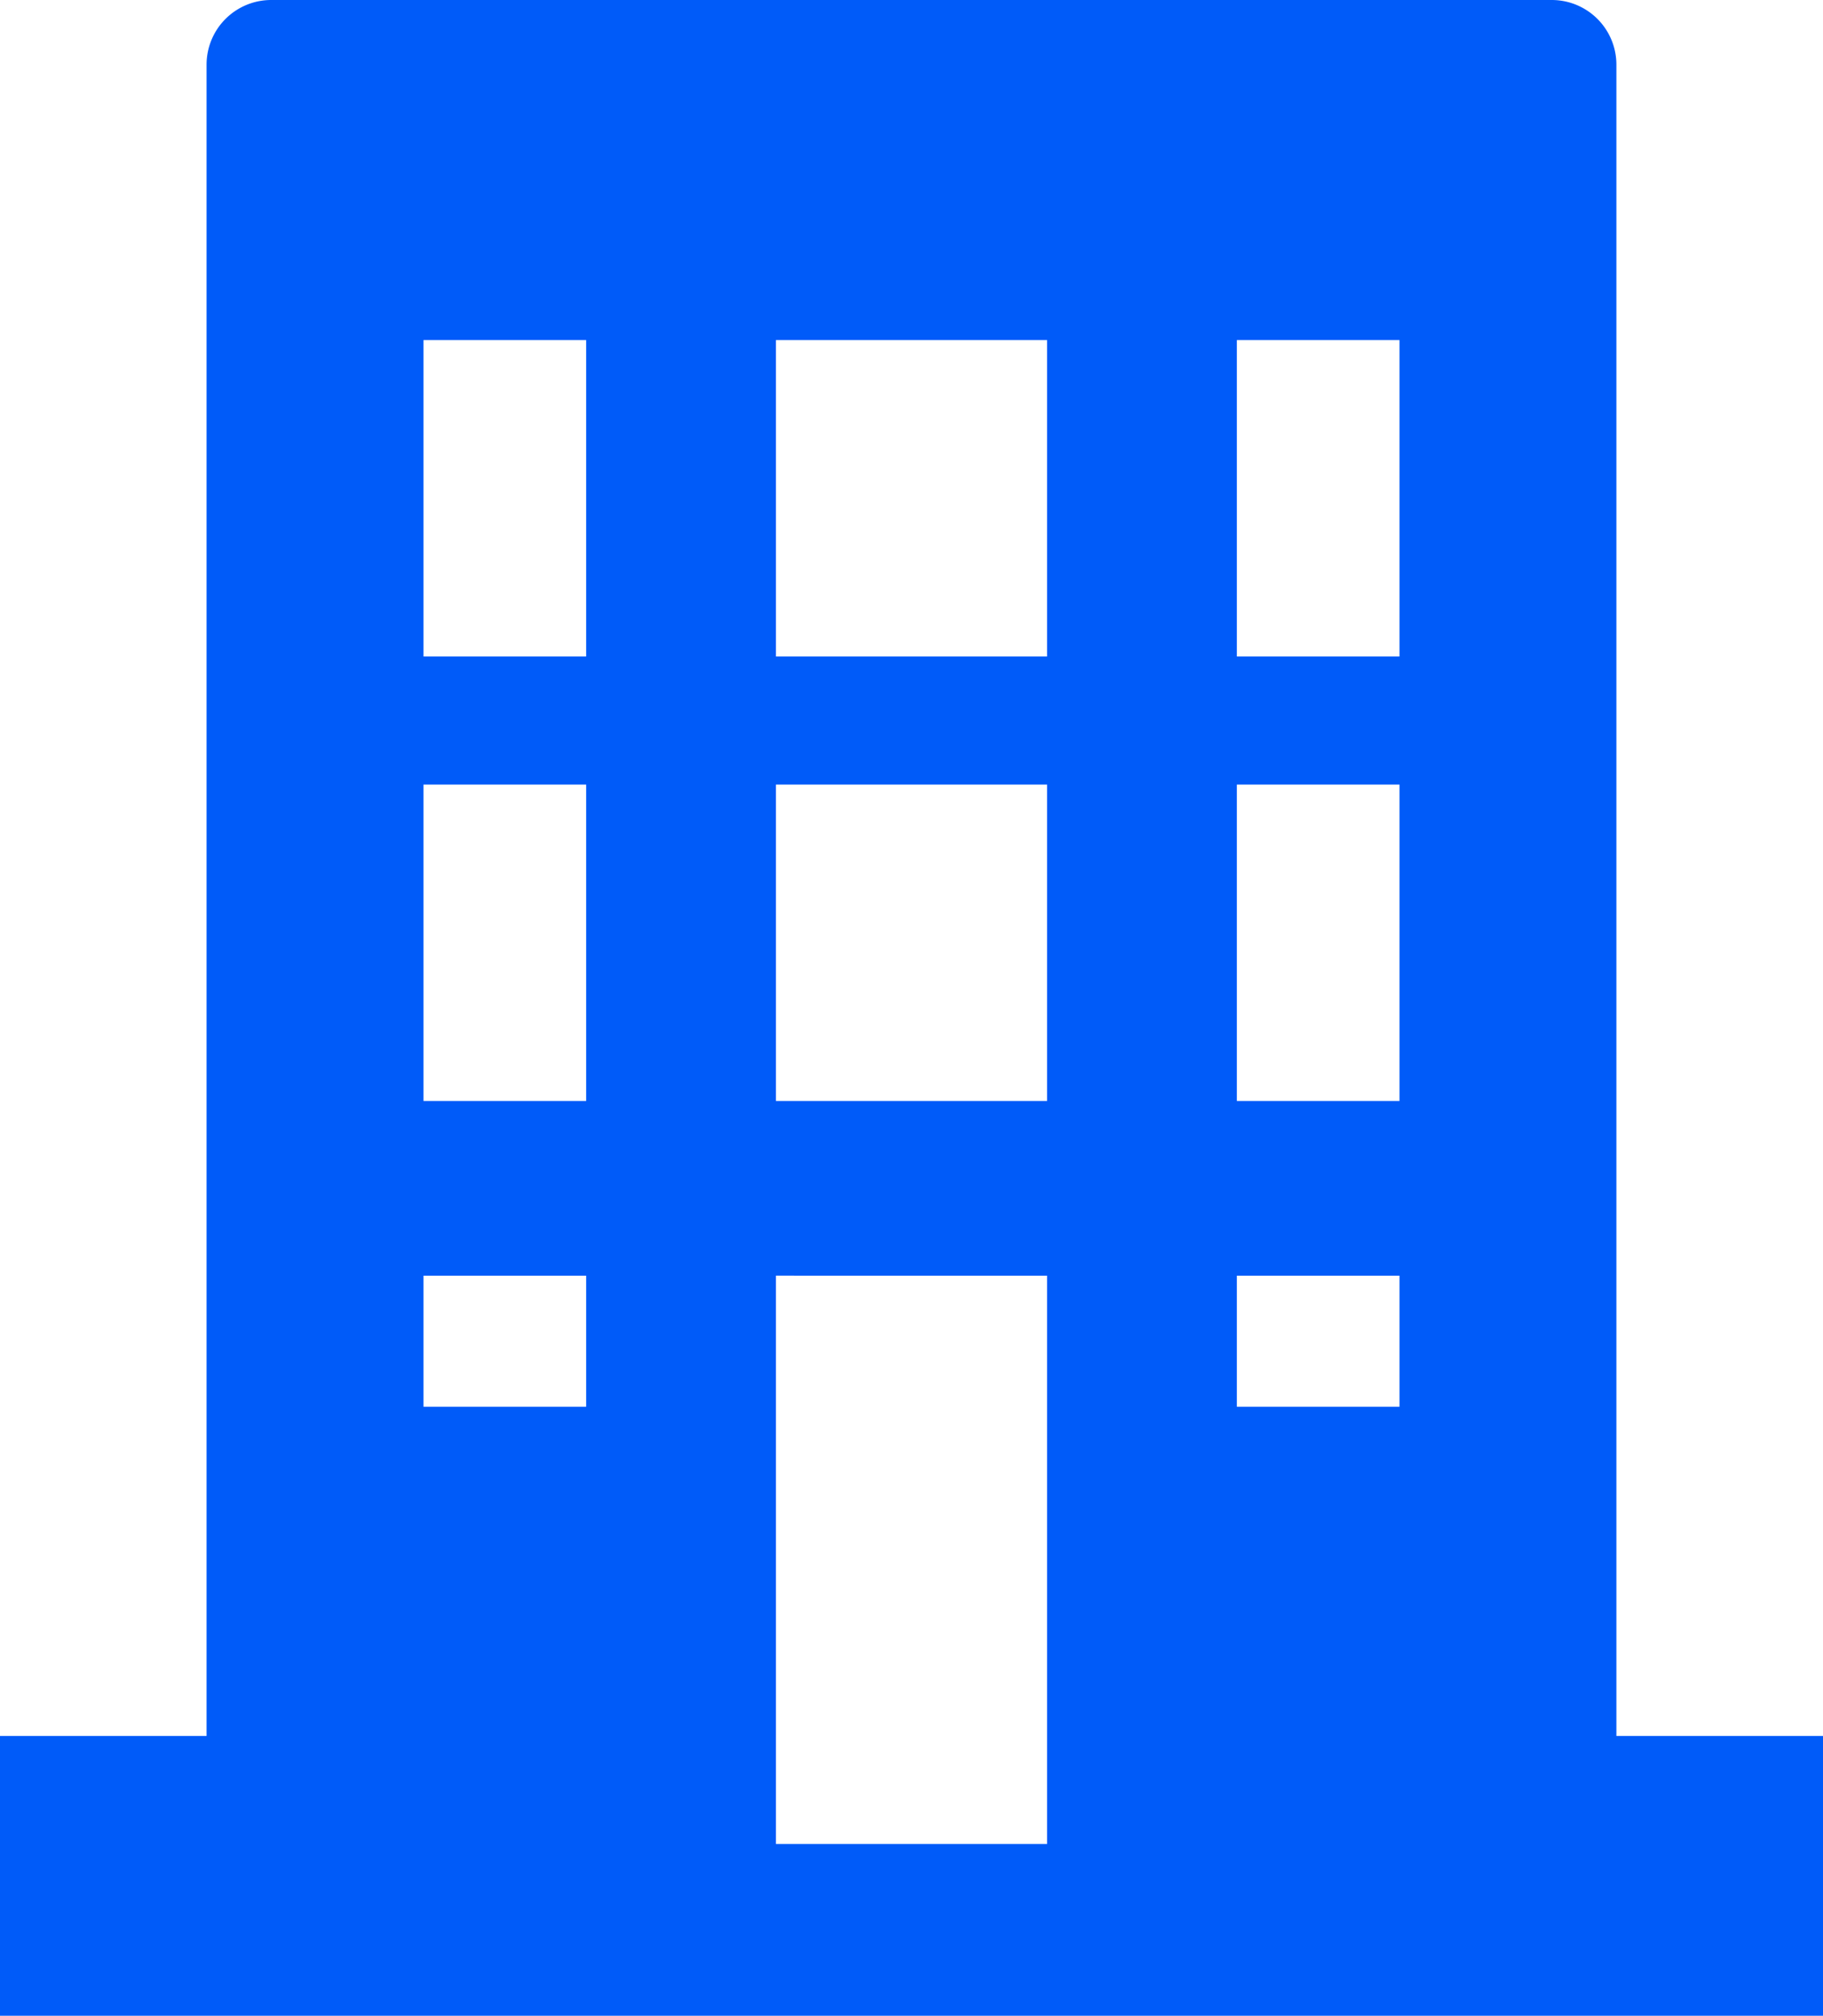
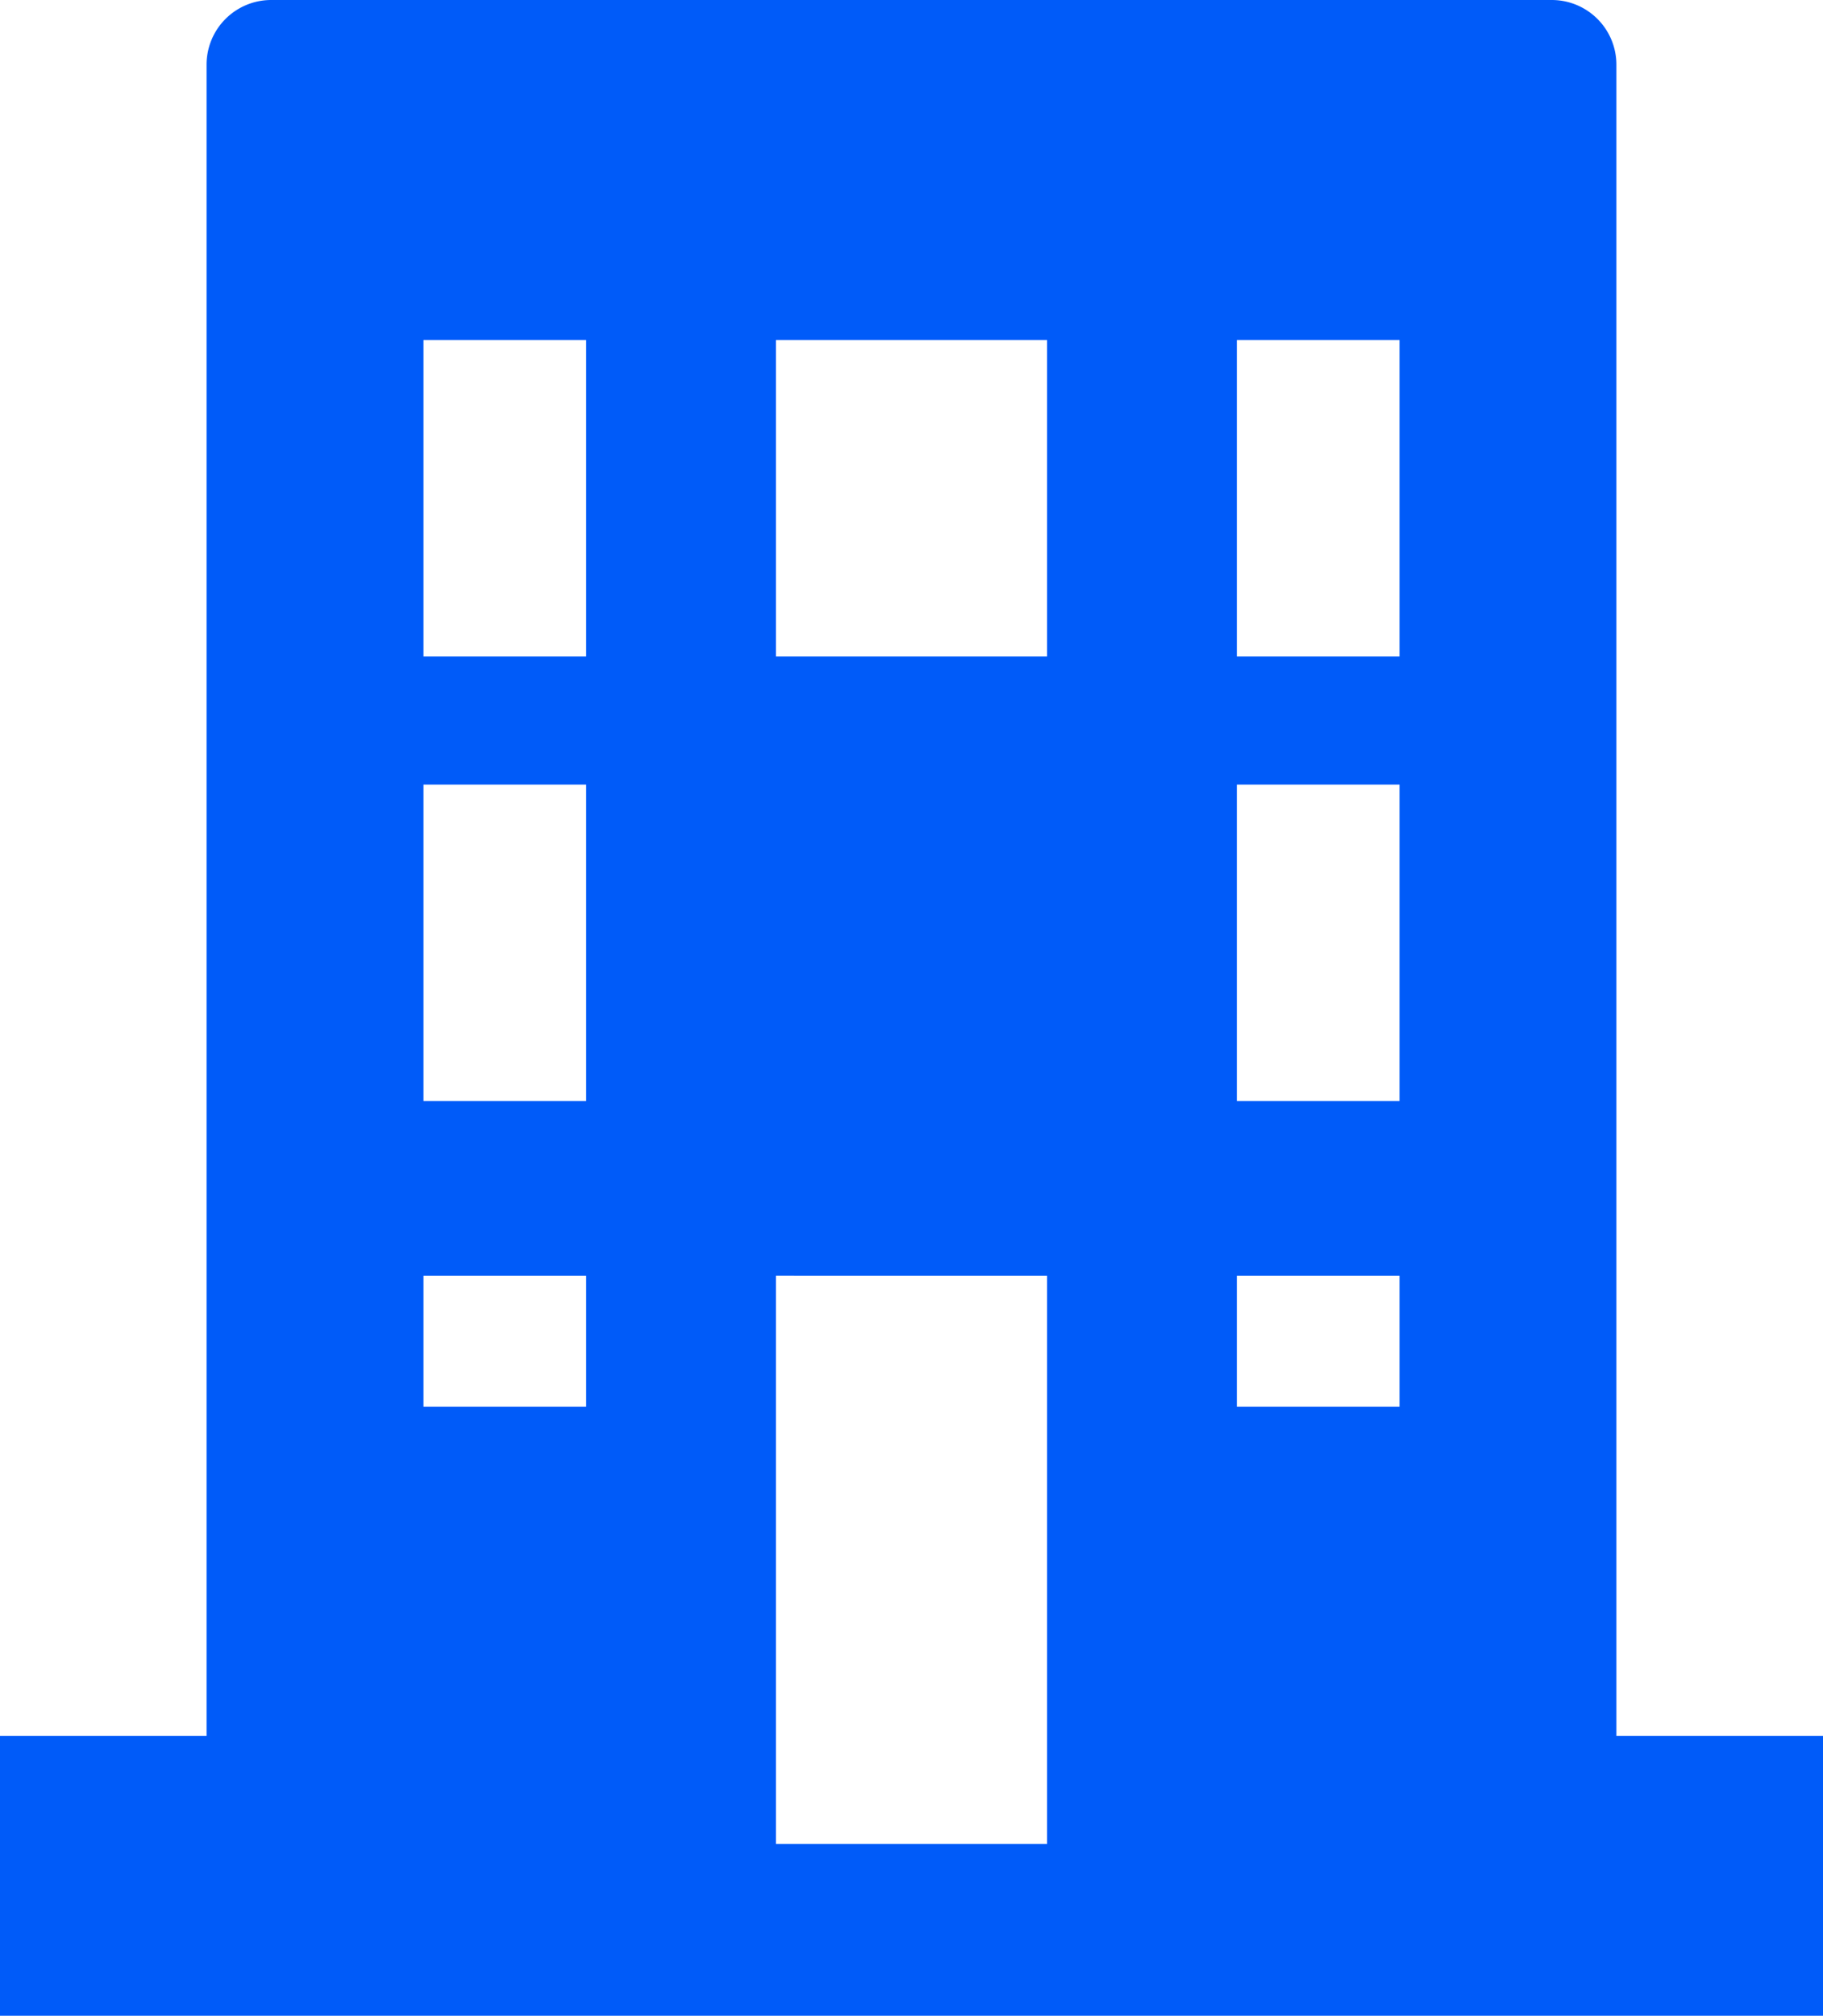
<svg xmlns="http://www.w3.org/2000/svg" data-name="会社・ビルのアイコン素材 1" width="96.863" height="107.079">
-   <path data-name="パス 3421" d="M85.919 92.216h-.034V3.434A3.434 3.434 0 0082.451 0H14.412a3.434 3.434 0 00-3.436 3.434v88.782H0v14.862h96.863V92.216zM74.361 34.872h-8.643V18.066h8.643zm0 23.612h-8.643V41.678h8.643zm-8.643 16.243v-6.963h8.643v6.963h-8.643zM55.634 18.066v16.806H41.229V18.066h14.405zM41.229 58.484V41.678h14.405v16.806H41.229zm14.405 9.281v30.19H41.229V67.764zm-33.132 6.962v-6.963h8.643v6.963h-8.643zm8.643-16.243h-8.643V41.678h8.643v16.806zm0-23.612h-8.643V18.066h8.643v16.806z" fill="#005bf9" />
+   <path data-name="パス 3421" d="M85.919 92.216h-.034V3.434A3.434 3.434 0 0082.451 0H14.412a3.434 3.434 0 00-3.436 3.434v88.782H0v14.862h96.863V92.216zM74.361 34.872h-8.643V18.066h8.643zm0 23.612h-8.643V41.678h8.643zm-8.643 16.243v-6.963h8.643v6.963h-8.643zM55.634 18.066v16.806H41.229V18.066h14.405zM41.229 58.484V41.678h14.405H41.229zm14.405 9.281v30.19H41.229V67.764zm-33.132 6.962v-6.963h8.643v6.963h-8.643zm8.643-16.243h-8.643V41.678h8.643v16.806zm0-23.612h-8.643V18.066h8.643v16.806z" fill="#005bf9" />
</svg>